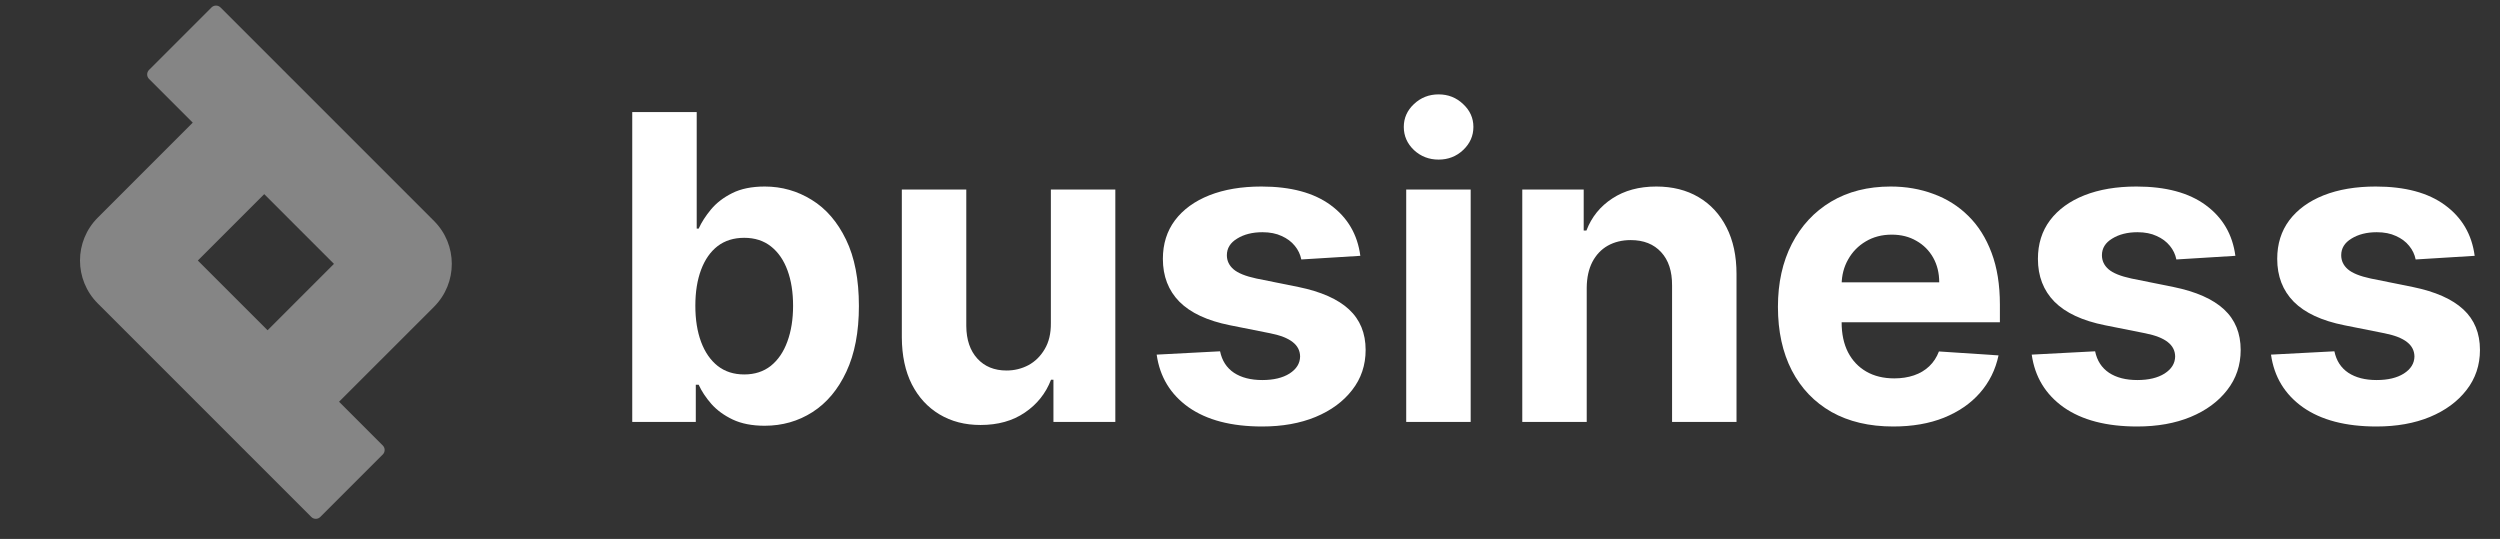
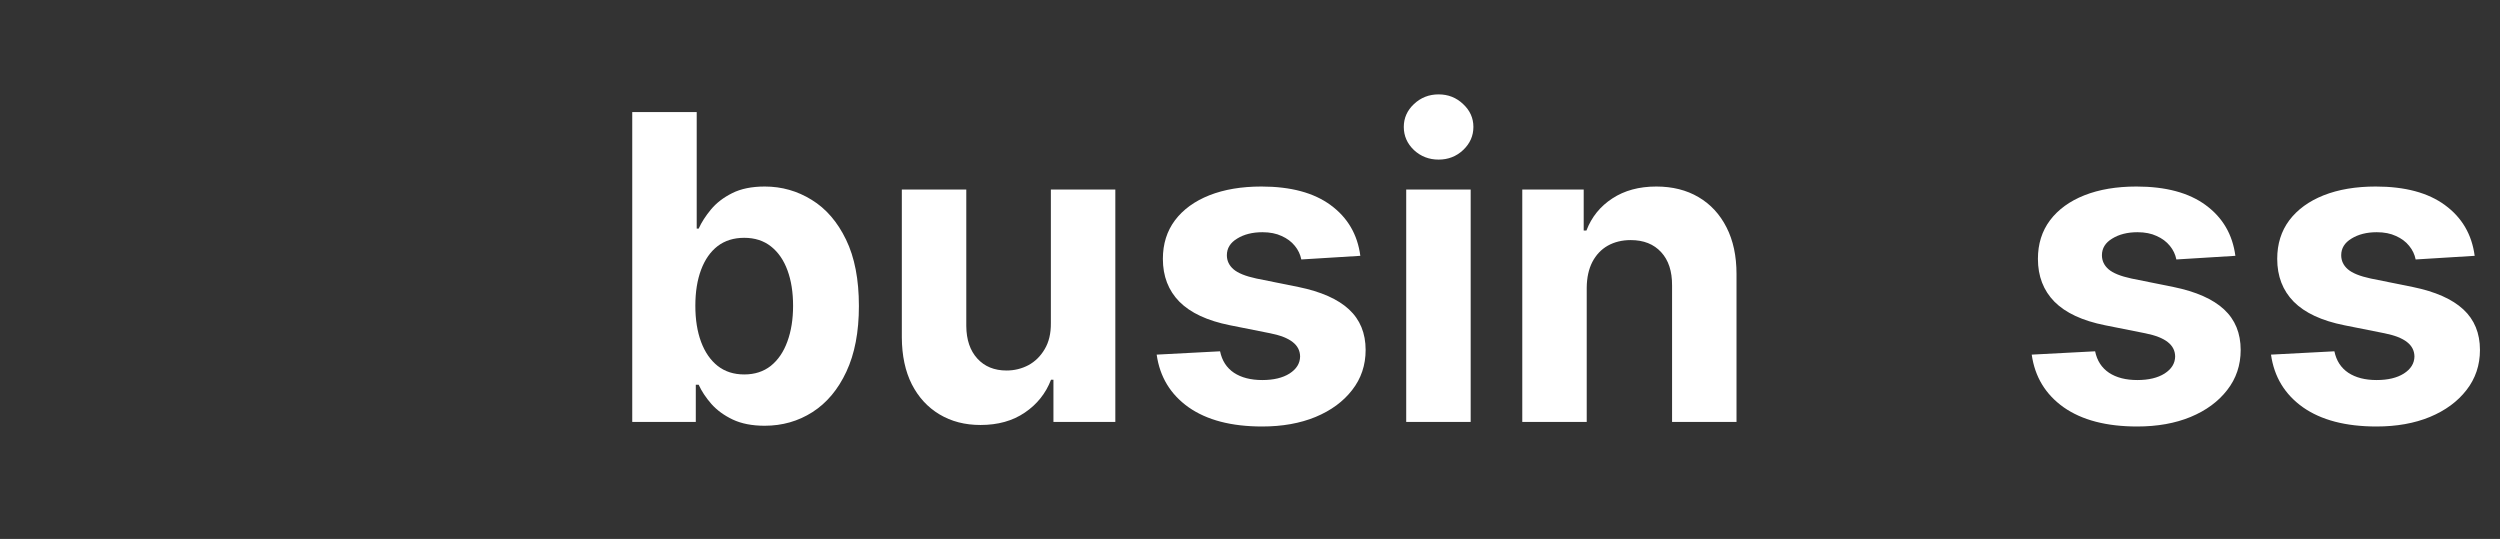
<svg xmlns="http://www.w3.org/2000/svg" width="167" height="36" viewBox="0 0 167 36" fill="none">
  <rect x="0" y="0" width="167" height="36" fill="#333333" stroke="none" />
  <path d="M165.308 17.089L161.366 17.332C161.298 16.995 161.153 16.692 160.931 16.422C160.709 16.146 160.416 15.927 160.052 15.765C159.695 15.597 159.267 15.512 158.768 15.512C158.101 15.512 157.538 15.654 157.08 15.937C156.622 16.213 156.393 16.584 156.393 17.049C156.393 17.419 156.541 17.733 156.838 17.989C157.134 18.245 157.643 18.45 158.364 18.605L161.174 19.171C162.683 19.481 163.808 19.98 164.549 20.667C165.291 21.354 165.661 22.257 165.661 23.376C165.661 24.393 165.361 25.286 164.762 26.054C164.169 26.822 163.353 27.422 162.316 27.853C161.285 28.278 160.096 28.49 158.748 28.49C156.693 28.49 155.055 28.062 153.836 27.206C152.623 26.344 151.912 25.172 151.703 23.689L155.938 23.467C156.066 24.093 156.376 24.572 156.868 24.902C157.36 25.225 157.99 25.387 158.758 25.387C159.513 25.387 160.119 25.242 160.577 24.953C161.042 24.656 161.278 24.275 161.285 23.81C161.278 23.42 161.113 23.1 160.79 22.85C160.466 22.594 159.968 22.399 159.294 22.264L156.605 21.728C155.089 21.425 153.96 20.899 153.219 20.152C152.485 19.404 152.118 18.45 152.118 17.291C152.118 16.294 152.387 15.435 152.926 14.714C153.472 13.993 154.237 13.437 155.22 13.046C156.211 12.655 157.37 12.46 158.697 12.46C160.658 12.46 162.201 12.874 163.326 13.703C164.459 14.532 165.119 15.661 165.308 17.089Z" fill="white" />
  <path d="M149.323 17.089L145.381 17.332C145.314 16.995 145.169 16.692 144.947 16.422C144.724 16.146 144.431 15.927 144.067 15.765C143.71 15.597 143.282 15.512 142.784 15.512C142.117 15.512 141.554 15.654 141.096 15.937C140.638 16.213 140.409 16.584 140.409 17.049C140.409 17.419 140.557 17.733 140.853 17.989C141.15 18.245 141.658 18.45 142.379 18.605L145.189 19.171C146.699 19.481 147.824 19.98 148.565 20.667C149.306 21.354 149.677 22.257 149.677 23.376C149.677 24.393 149.377 25.286 148.777 26.054C148.184 26.822 147.369 27.422 146.331 27.853C145.3 28.278 144.111 28.49 142.764 28.49C140.708 28.49 139.071 28.062 137.851 27.206C136.639 26.344 135.928 25.172 135.719 23.689L139.954 23.467C140.082 24.093 140.392 24.572 140.884 24.902C141.375 25.225 142.005 25.387 142.774 25.387C143.528 25.387 144.135 25.242 144.593 24.953C145.058 24.656 145.294 24.275 145.3 23.81C145.294 23.42 145.129 23.1 144.805 22.85C144.482 22.594 143.983 22.399 143.309 22.264L140.621 21.728C139.105 21.425 137.976 20.899 137.235 20.152C136.5 19.404 136.133 18.45 136.133 17.291C136.133 16.294 136.403 15.435 136.942 14.714C137.488 13.993 138.252 13.437 139.236 13.046C140.227 12.655 141.386 12.46 142.713 12.46C144.674 12.46 146.217 12.874 147.342 13.703C148.474 14.532 149.134 15.661 149.323 17.089Z" fill="white" />
-   <path d="M126.467 28.49C124.87 28.49 123.496 28.167 122.344 27.52C121.198 26.866 120.315 25.943 119.695 24.75C119.076 23.551 118.766 22.133 118.766 20.495C118.766 18.898 119.076 17.497 119.695 16.291C120.315 15.085 121.188 14.145 122.313 13.471C123.445 12.797 124.773 12.46 126.296 12.46C127.32 12.46 128.273 12.625 129.156 12.955C130.045 13.279 130.82 13.767 131.481 14.421C132.148 15.074 132.666 15.896 133.037 16.887C133.408 17.871 133.593 19.023 133.593 20.344V21.526H120.484V18.858H129.54C129.54 18.238 129.405 17.689 129.136 17.21C128.866 16.732 128.492 16.358 128.014 16.088C127.542 15.812 126.993 15.674 126.366 15.674C125.713 15.674 125.133 15.826 124.628 16.129C124.129 16.425 123.738 16.826 123.455 17.332C123.172 17.83 123.028 18.386 123.021 18.999V21.536C123.021 22.304 123.162 22.968 123.445 23.527C123.735 24.087 124.143 24.518 124.668 24.821C125.194 25.124 125.817 25.276 126.538 25.276C127.017 25.276 127.455 25.209 127.852 25.074C128.25 24.939 128.59 24.737 128.873 24.467C129.156 24.198 129.372 23.868 129.52 23.477L133.502 23.74C133.3 24.697 132.885 25.532 132.259 26.246C131.639 26.954 130.837 27.506 129.853 27.904C128.876 28.295 127.748 28.49 126.467 28.49Z" fill="white" />
  <path d="M105.993 19.212V28.187H101.688V12.662H105.791V15.401H105.973C106.317 14.498 106.893 13.784 107.701 13.258C108.51 12.726 109.49 12.46 110.643 12.46C111.721 12.46 112.661 12.696 113.462 13.168C114.264 13.639 114.888 14.313 115.332 15.189C115.777 16.058 115.999 17.096 115.999 18.302V28.187H111.694V19.07C111.7 18.12 111.458 17.379 110.966 16.846C110.474 16.308 109.797 16.038 108.934 16.038C108.355 16.038 107.843 16.163 107.398 16.412C106.96 16.661 106.616 17.025 106.367 17.503C106.125 17.975 106 18.544 105.993 19.212Z" fill="white" />
  <path d="M93.935 28.187V12.662H98.241V28.187H93.935ZM96.098 10.661C95.458 10.661 94.909 10.449 94.451 10.024C93.999 9.593 93.773 9.077 93.773 8.478C93.773 7.885 93.999 7.376 94.451 6.952C94.909 6.52 95.458 6.305 96.098 6.305C96.738 6.305 97.284 6.52 97.736 6.952C98.194 7.376 98.423 7.885 98.423 8.478C98.423 9.077 98.194 9.593 97.736 10.024C97.284 10.449 96.738 10.661 96.098 10.661Z" fill="white" />
  <path d="M90.87 17.089L86.928 17.332C86.861 16.995 86.716 16.692 86.494 16.422C86.271 16.146 85.978 15.927 85.614 15.765C85.257 15.597 84.829 15.512 84.331 15.512C83.663 15.512 83.101 15.654 82.643 15.937C82.184 16.213 81.955 16.584 81.955 17.049C81.955 17.419 82.104 17.733 82.4 17.989C82.697 18.245 83.205 18.45 83.926 18.605L86.736 19.171C88.246 19.481 89.371 19.98 90.112 20.667C90.853 21.354 91.224 22.257 91.224 23.376C91.224 24.393 90.924 25.286 90.324 26.054C89.731 26.822 88.916 27.422 87.878 27.853C86.847 28.278 85.658 28.49 84.31 28.49C82.255 28.49 80.618 28.062 79.398 27.206C78.185 26.344 77.475 25.172 77.266 23.689L81.501 23.467C81.629 24.093 81.939 24.572 82.43 24.902C82.922 25.225 83.552 25.387 84.32 25.387C85.075 25.387 85.682 25.242 86.14 24.953C86.605 24.656 86.841 24.275 86.847 23.81C86.841 23.42 86.675 23.1 86.352 22.85C86.029 22.594 85.53 22.399 84.856 22.264L82.168 21.728C80.652 21.425 79.523 20.899 78.782 20.152C78.047 19.404 77.68 18.45 77.68 17.291C77.68 16.294 77.95 15.435 78.489 14.714C79.034 13.993 79.799 13.437 80.783 13.046C81.773 12.655 82.932 12.46 84.26 12.46C86.221 12.46 87.764 12.874 88.889 13.703C90.021 14.532 90.681 15.661 90.87 17.089Z" fill="white" />
  <path d="M70.198 21.577V12.662H74.504V28.187H70.37V25.367H70.208C69.858 26.277 69.275 27.008 68.459 27.56C67.651 28.113 66.664 28.389 65.498 28.389C64.46 28.389 63.547 28.153 62.759 27.681C61.971 27.21 61.354 26.539 60.909 25.67C60.471 24.801 60.249 23.76 60.242 22.547V12.662H64.548V21.779C64.555 22.695 64.801 23.42 65.286 23.952C65.771 24.484 66.421 24.75 67.236 24.75C67.755 24.75 68.24 24.633 68.692 24.397C69.143 24.154 69.507 23.797 69.784 23.325C70.067 22.854 70.205 22.271 70.198 21.577Z" fill="white" />
  <path d="M42.234 28.187V7.487H46.54V15.27H46.672C46.86 14.852 47.133 14.428 47.49 13.996C47.854 13.558 48.326 13.194 48.905 12.905C49.491 12.608 50.219 12.46 51.088 12.46C52.22 12.46 53.265 12.757 54.222 13.35C55.178 13.936 55.943 14.822 56.516 16.008C57.089 17.187 57.375 18.666 57.375 20.445C57.375 22.177 57.095 23.639 56.536 24.831C55.984 26.017 55.229 26.917 54.272 27.53C53.322 28.137 52.257 28.44 51.078 28.44C50.243 28.44 49.532 28.302 48.946 28.025C48.366 27.749 47.891 27.402 47.52 26.984C47.15 26.56 46.867 26.132 46.672 25.701H46.479V28.187H42.234ZM46.449 20.425C46.449 21.348 46.577 22.153 46.833 22.84C47.089 23.527 47.46 24.063 47.945 24.447C48.43 24.825 49.02 25.013 49.714 25.013C50.414 25.013 51.008 24.821 51.493 24.437C51.978 24.046 52.345 23.507 52.594 22.82C52.85 22.126 52.978 21.328 52.978 20.425C52.978 19.528 52.854 18.74 52.604 18.059C52.355 17.379 51.988 16.847 51.503 16.463C51.018 16.078 50.421 15.886 49.714 15.886C49.013 15.886 48.42 16.072 47.935 16.442C47.456 16.813 47.089 17.338 46.833 18.019C46.577 18.7 46.449 19.502 46.449 20.425Z" fill="white" />
-   <path fill-rule="evenodd" clip-rule="evenodd" d="M17.651 12.969L22.308 17.626L17.874 22.061L13.216 17.404L17.651 12.969ZM12.875 8.193L9.955 5.273C9.789 5.107 9.789 4.837 9.955 4.67L14.127 0.498C14.294 0.331 14.564 0.331 14.731 0.498L28.994 14.761C30.576 16.344 30.576 18.909 28.994 20.492L22.649 26.836L25.569 29.757C25.736 29.923 25.736 30.193 25.569 30.36L21.397 34.532C21.23 34.699 20.96 34.699 20.794 34.532L6.531 20.269C4.948 18.686 4.948 16.121 6.531 14.538L12.875 8.193Z" fill="white" fill-opacity="0.4" />
</svg>